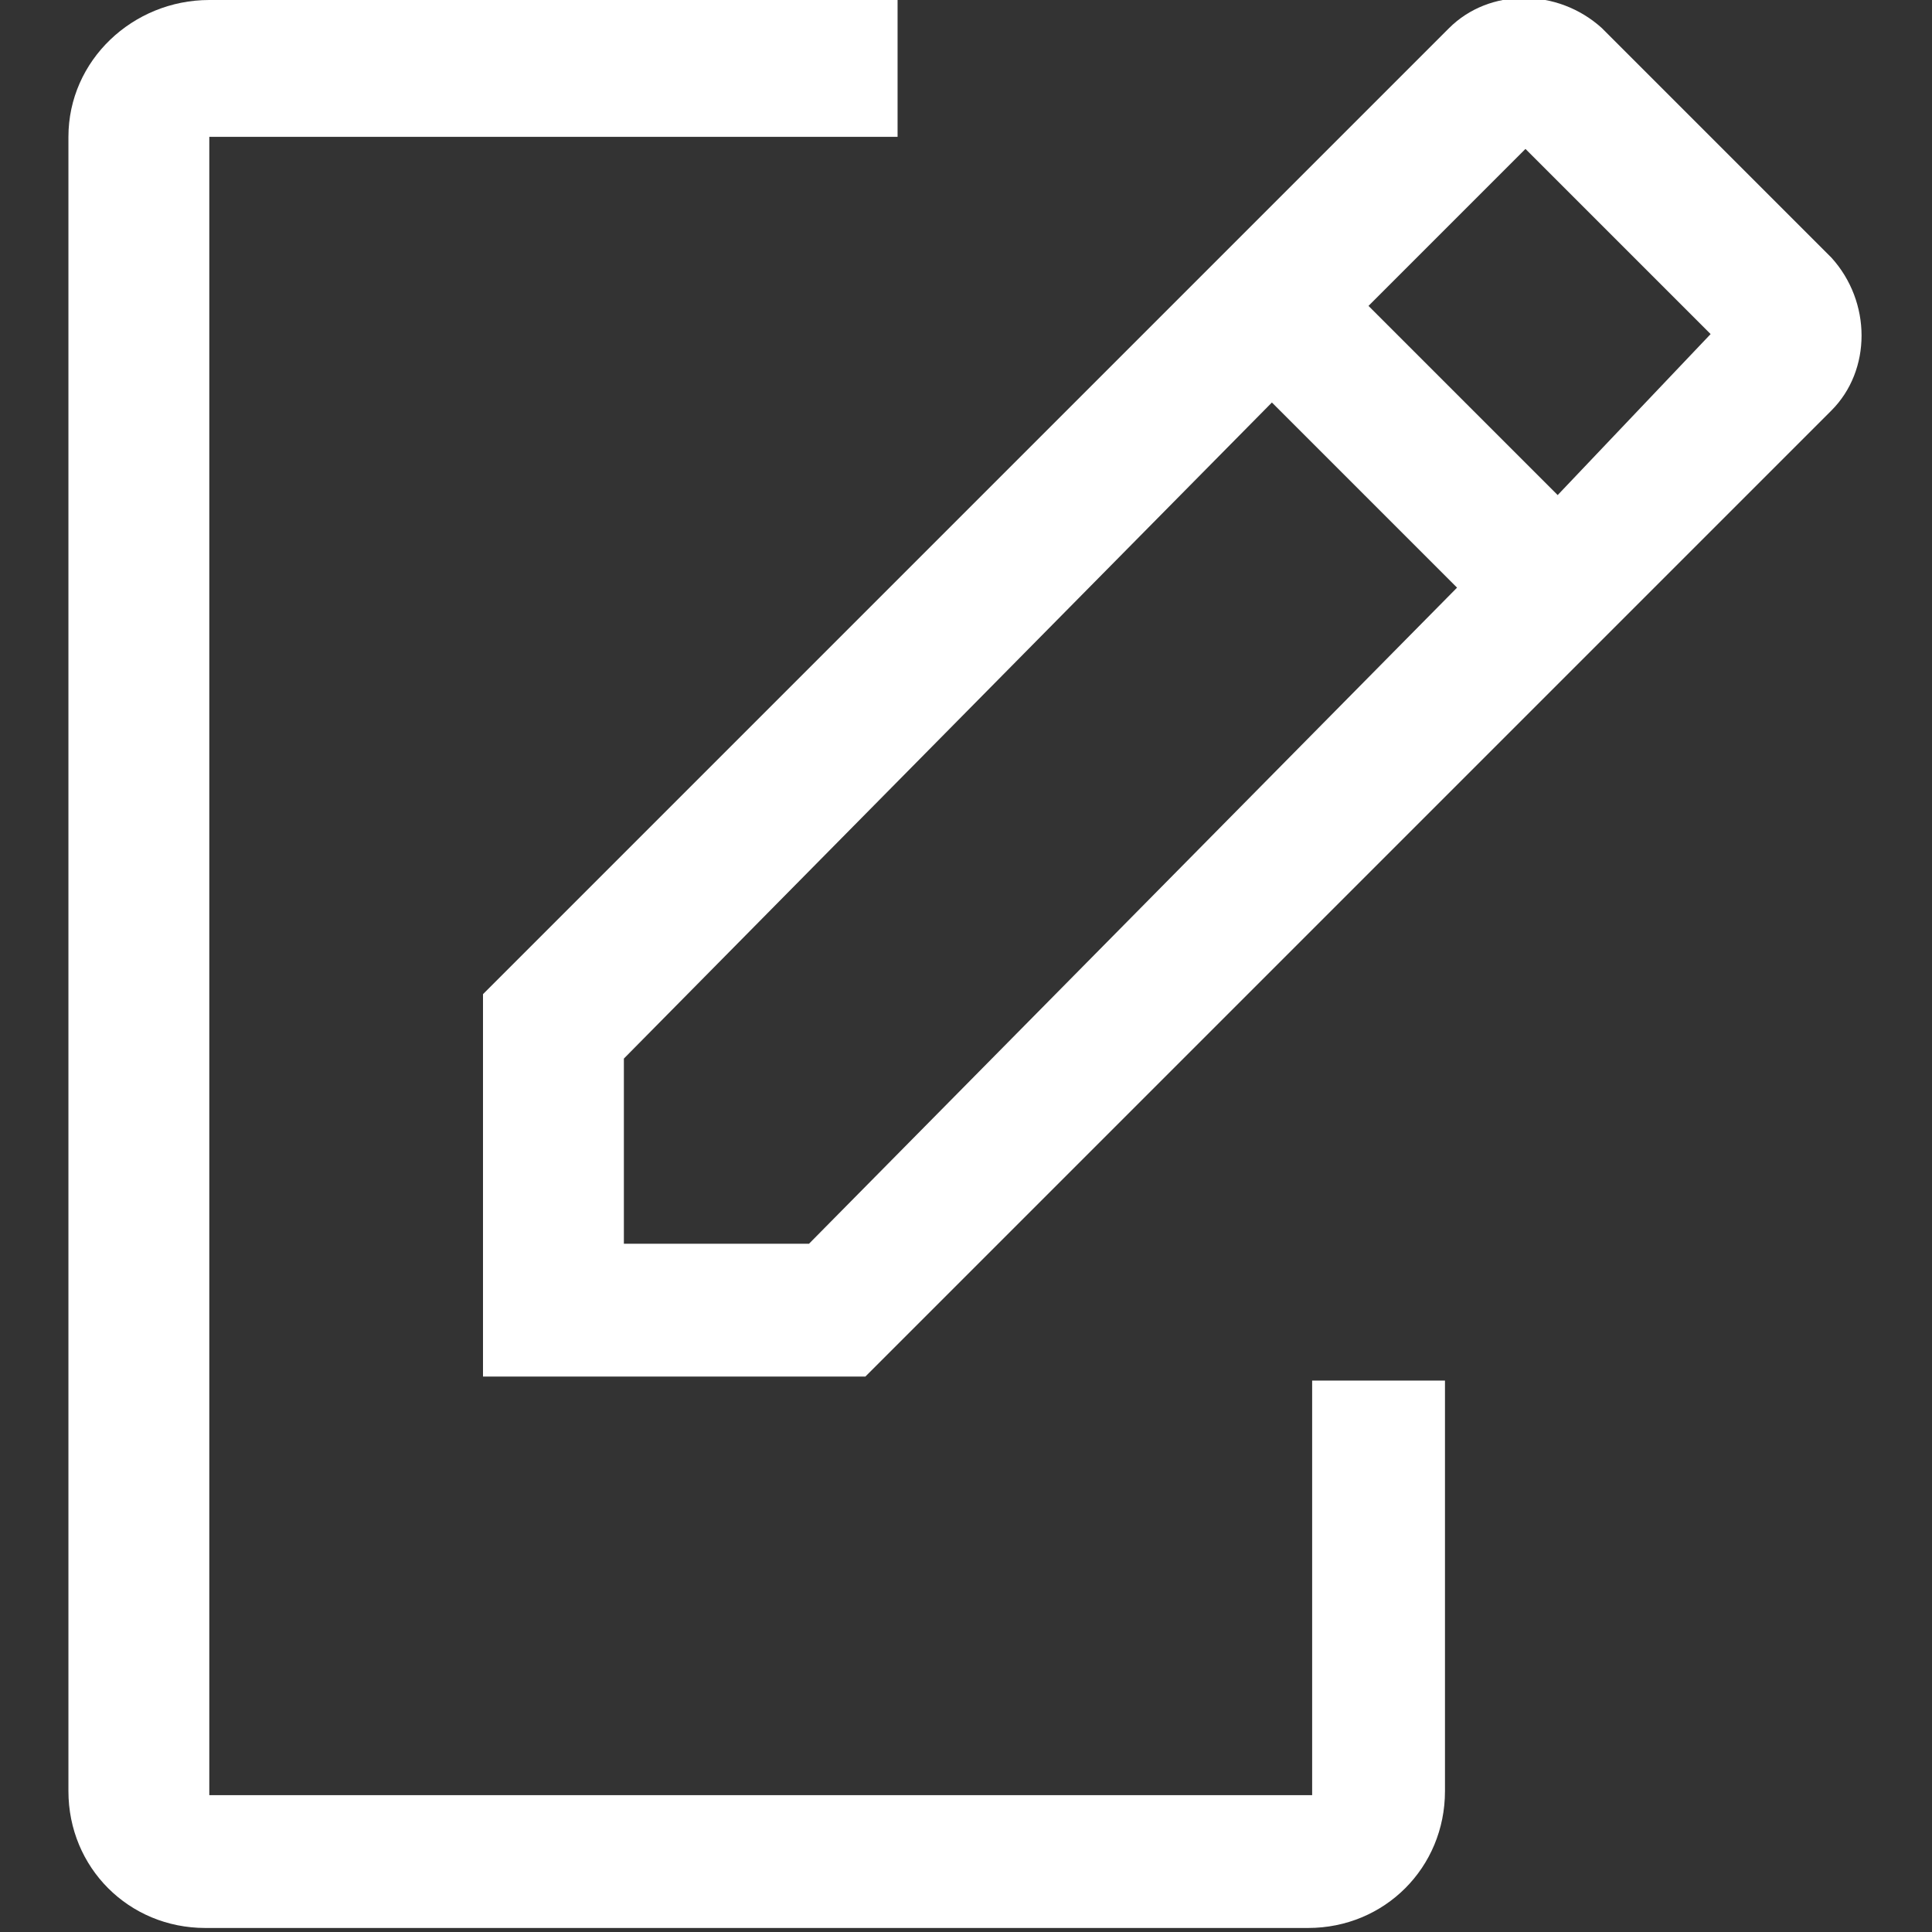
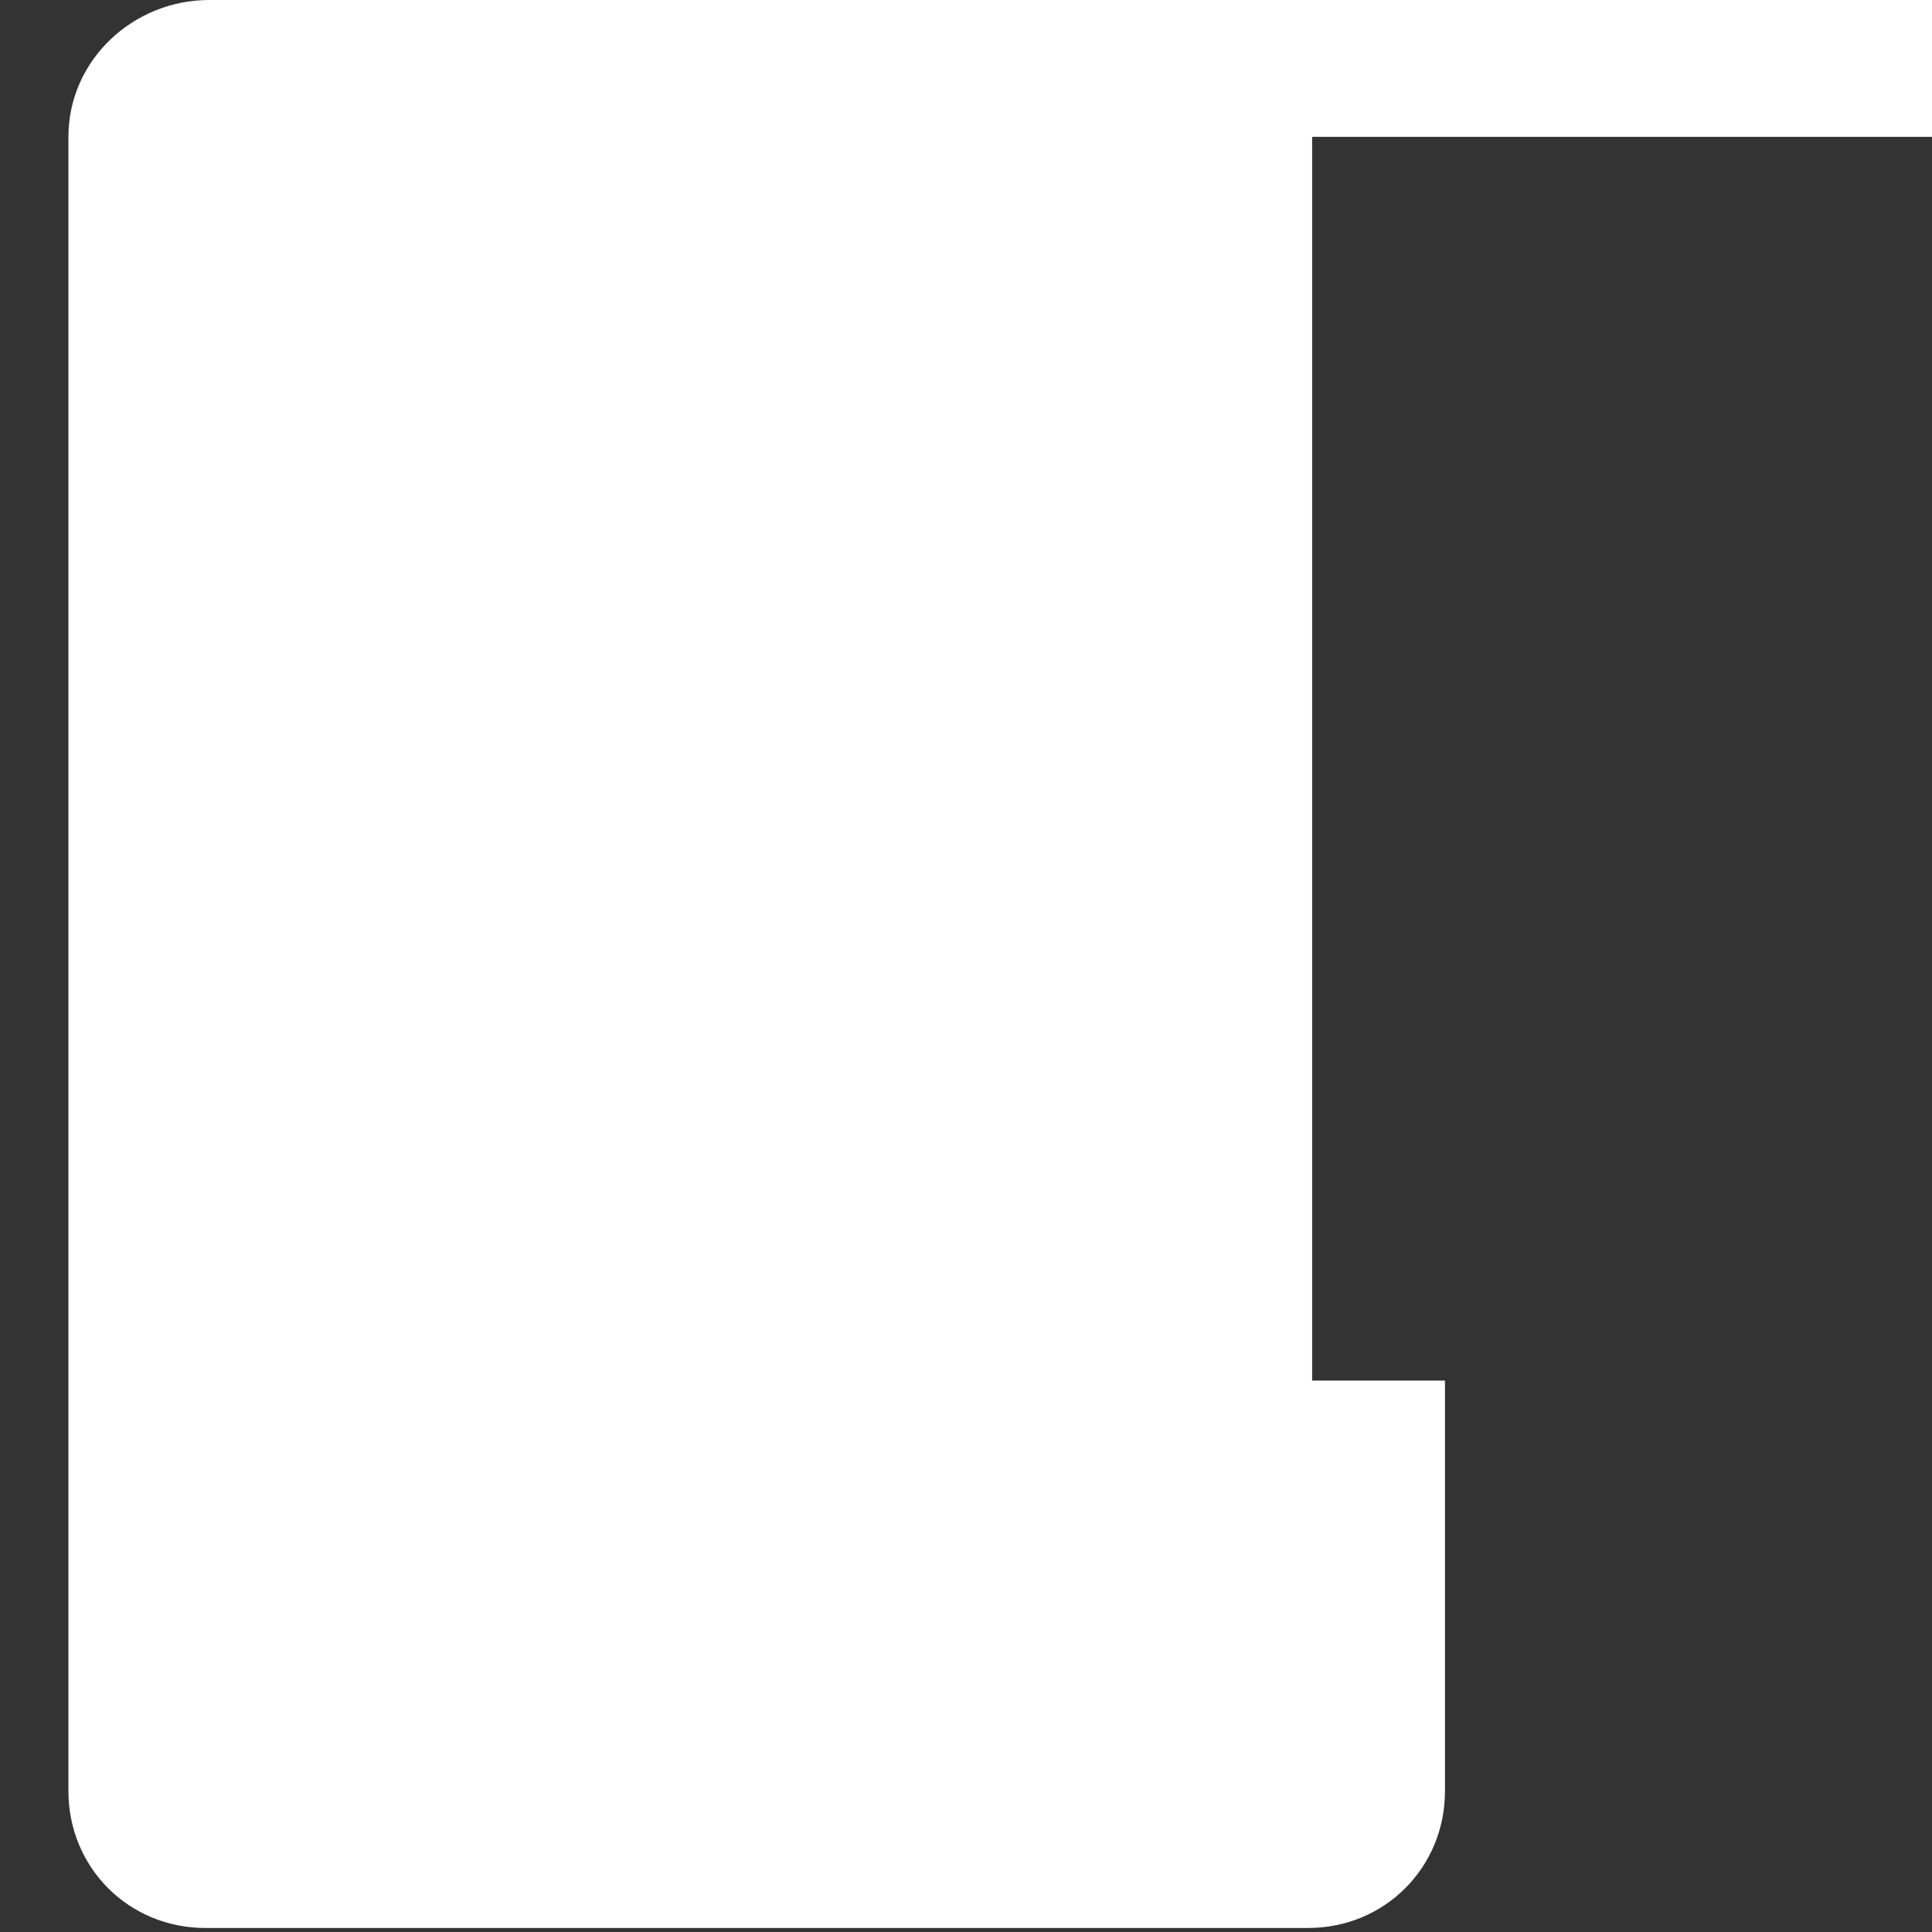
<svg xmlns="http://www.w3.org/2000/svg" version="1.1" id="Layer_1" x="0px" y="0px" viewBox="0 0 48 48" style="enable-background:new 0 0 48 48;" xml:space="preserve">
  <rect x="0" y="0" width="48" height="48" fill="#333333" stroke="none" />
  <style type="text/css">
	.st0{fill:#FFFFFF;}
	.st1{fill:none;}
</style>
  <g>
-     <path class="st0" d="M32.6,34.3v10.3H5.2V3.4h17.1V0H5.2C3.3,0,1.7,1.5,1.7,3.4v41.1c0,1.9,1.5,3.4,3.4,3.4h27.4   c1.9,0,3.4-1.5,3.4-3.4V34.3H32.6z" />
-     <path class="st0" d="M45.5,6.4l-5.7-5.7c-1.1-1-2.8-1-3.8,0l-24,24v9.5h9.5l24-24C46.5,9.2,46.5,7.5,45.5,6.4L45.5,6.4z M20.1,30.9   h-4.6v-4.6L31.6,10l4.6,4.6L20.1,30.9z M38.7,12.3L34,7.6l3.9-3.9l4.6,4.6L38.7,12.3z" />
+     <path class="st0" d="M32.6,34.3v10.3V3.4h17.1V0H5.2C3.3,0,1.7,1.5,1.7,3.4v41.1c0,1.9,1.5,3.4,3.4,3.4h27.4   c1.9,0,3.4-1.5,3.4-3.4V34.3H32.6z" />
  </g>
-   <rect id="_Transparent_Rectangle_" x="-400.8" y="-376" class="st1" width="800" height="800" />
</svg>